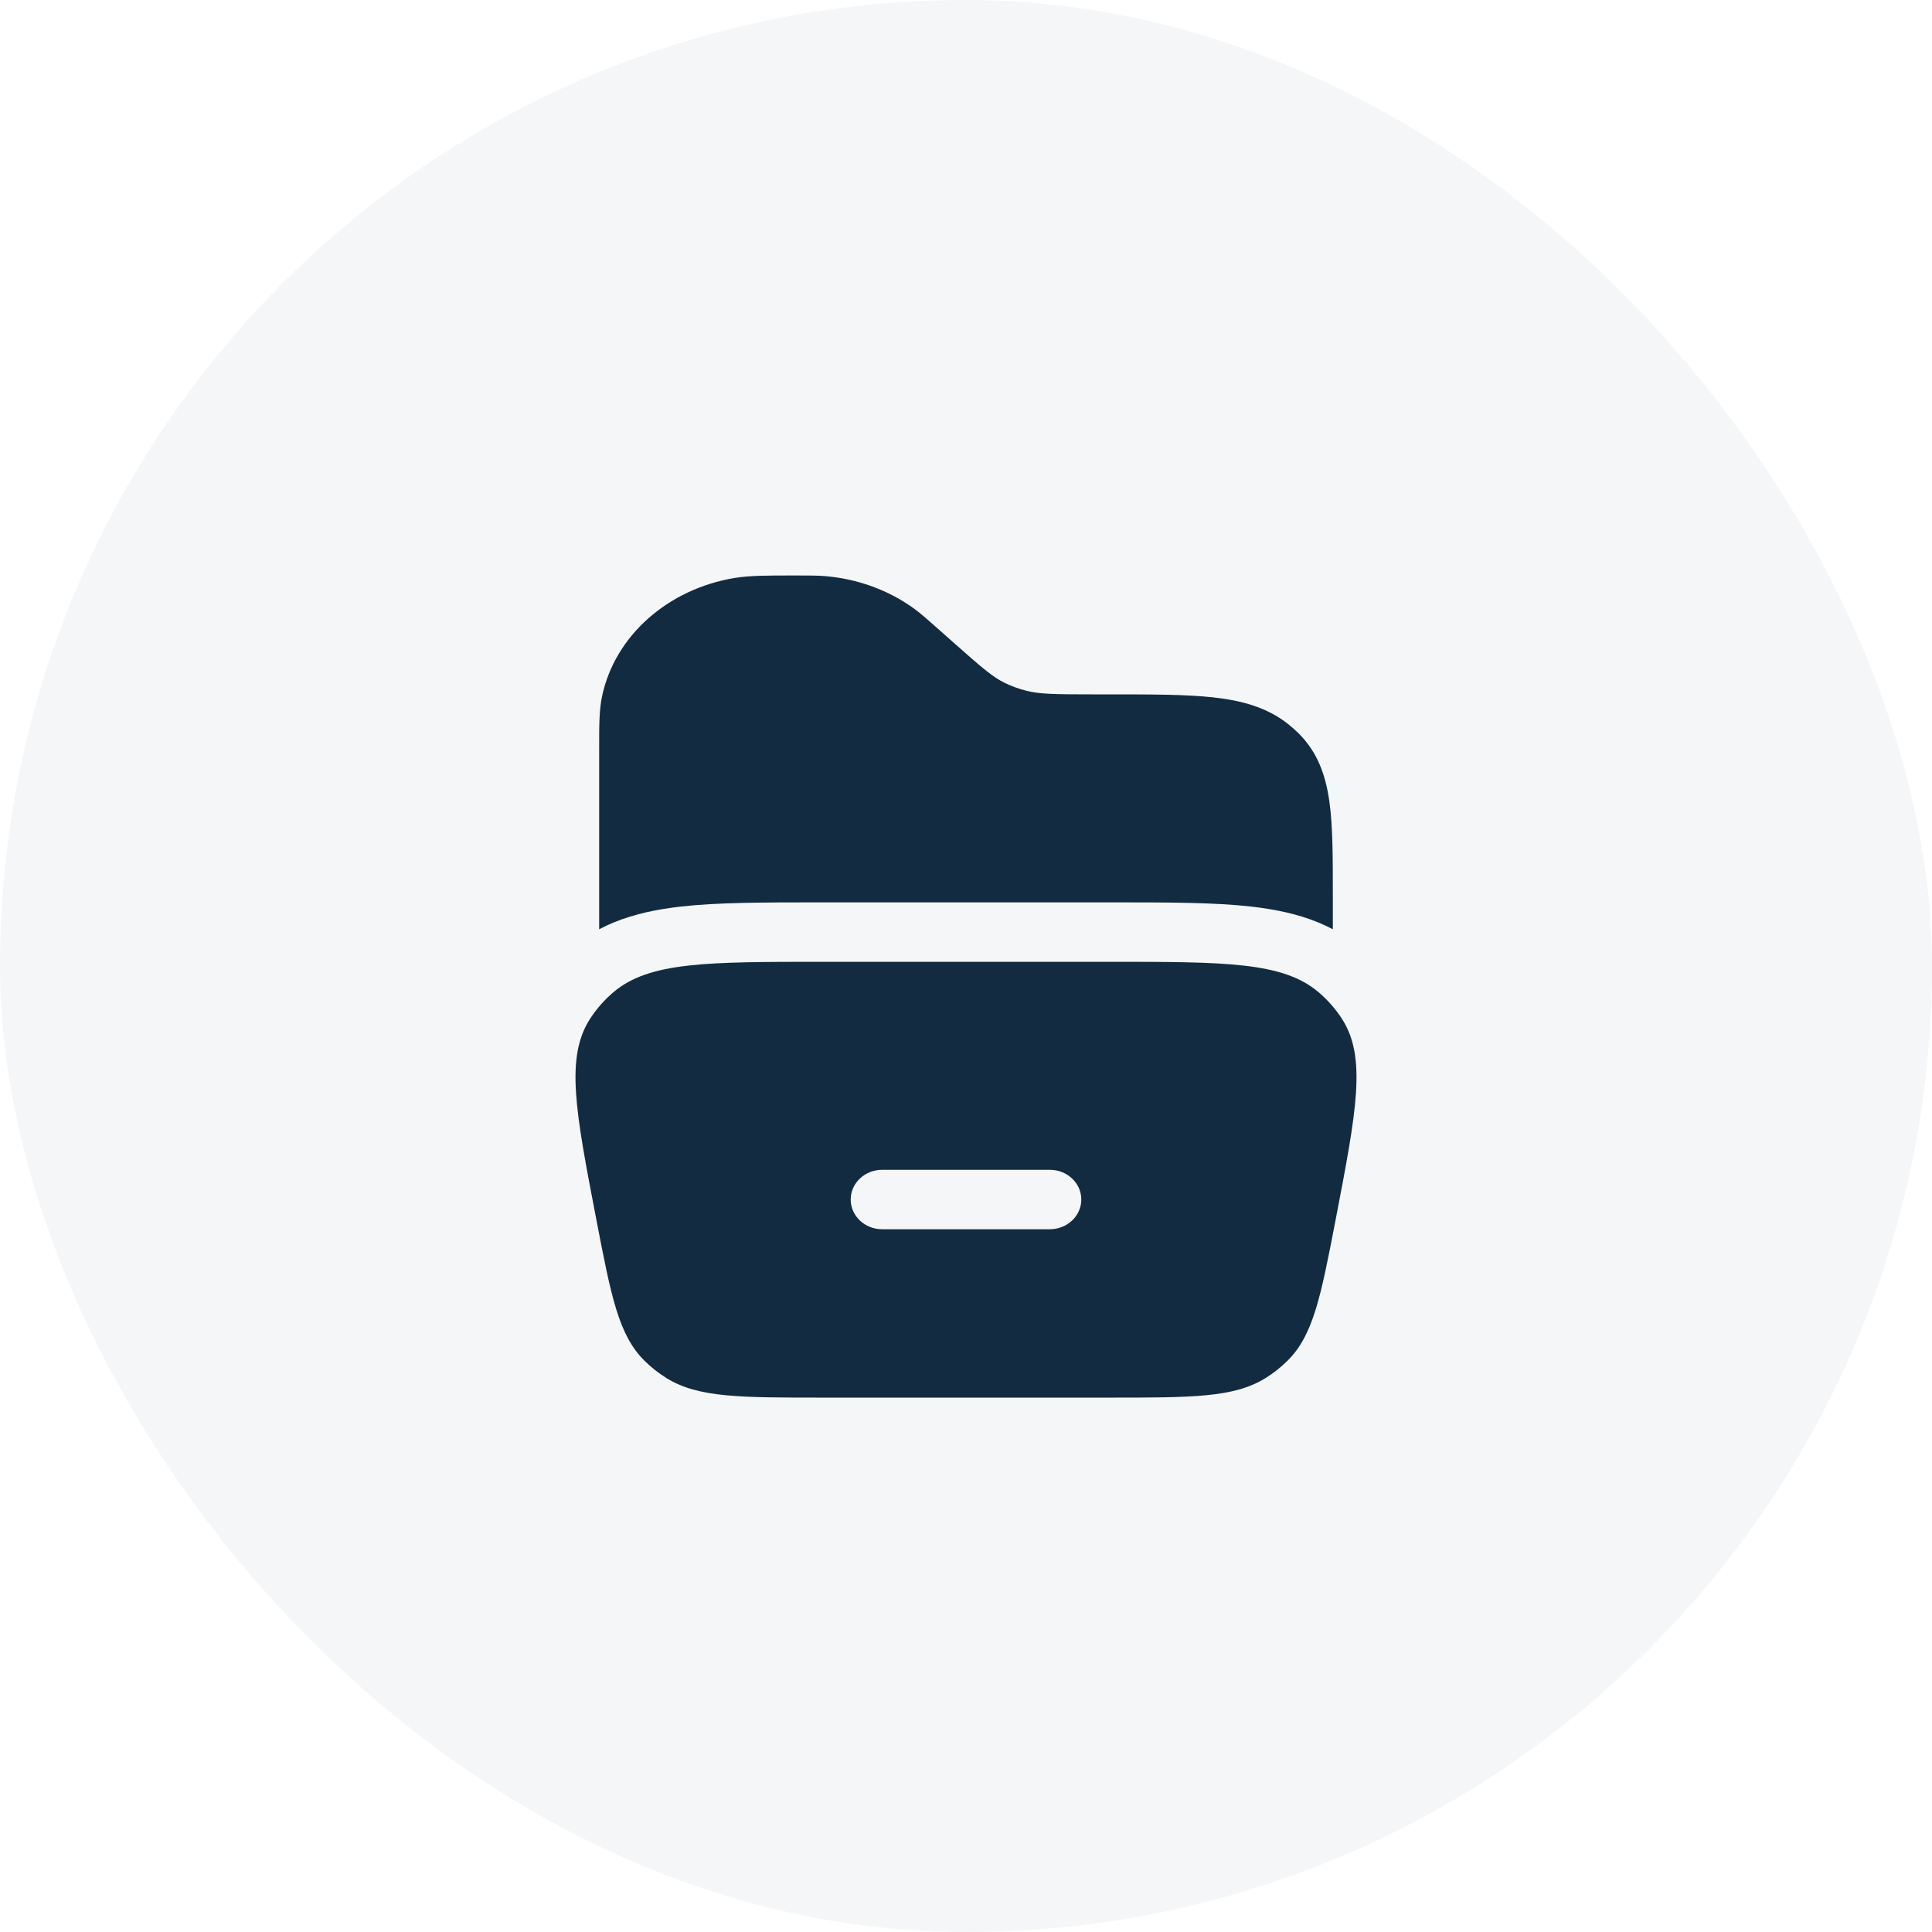
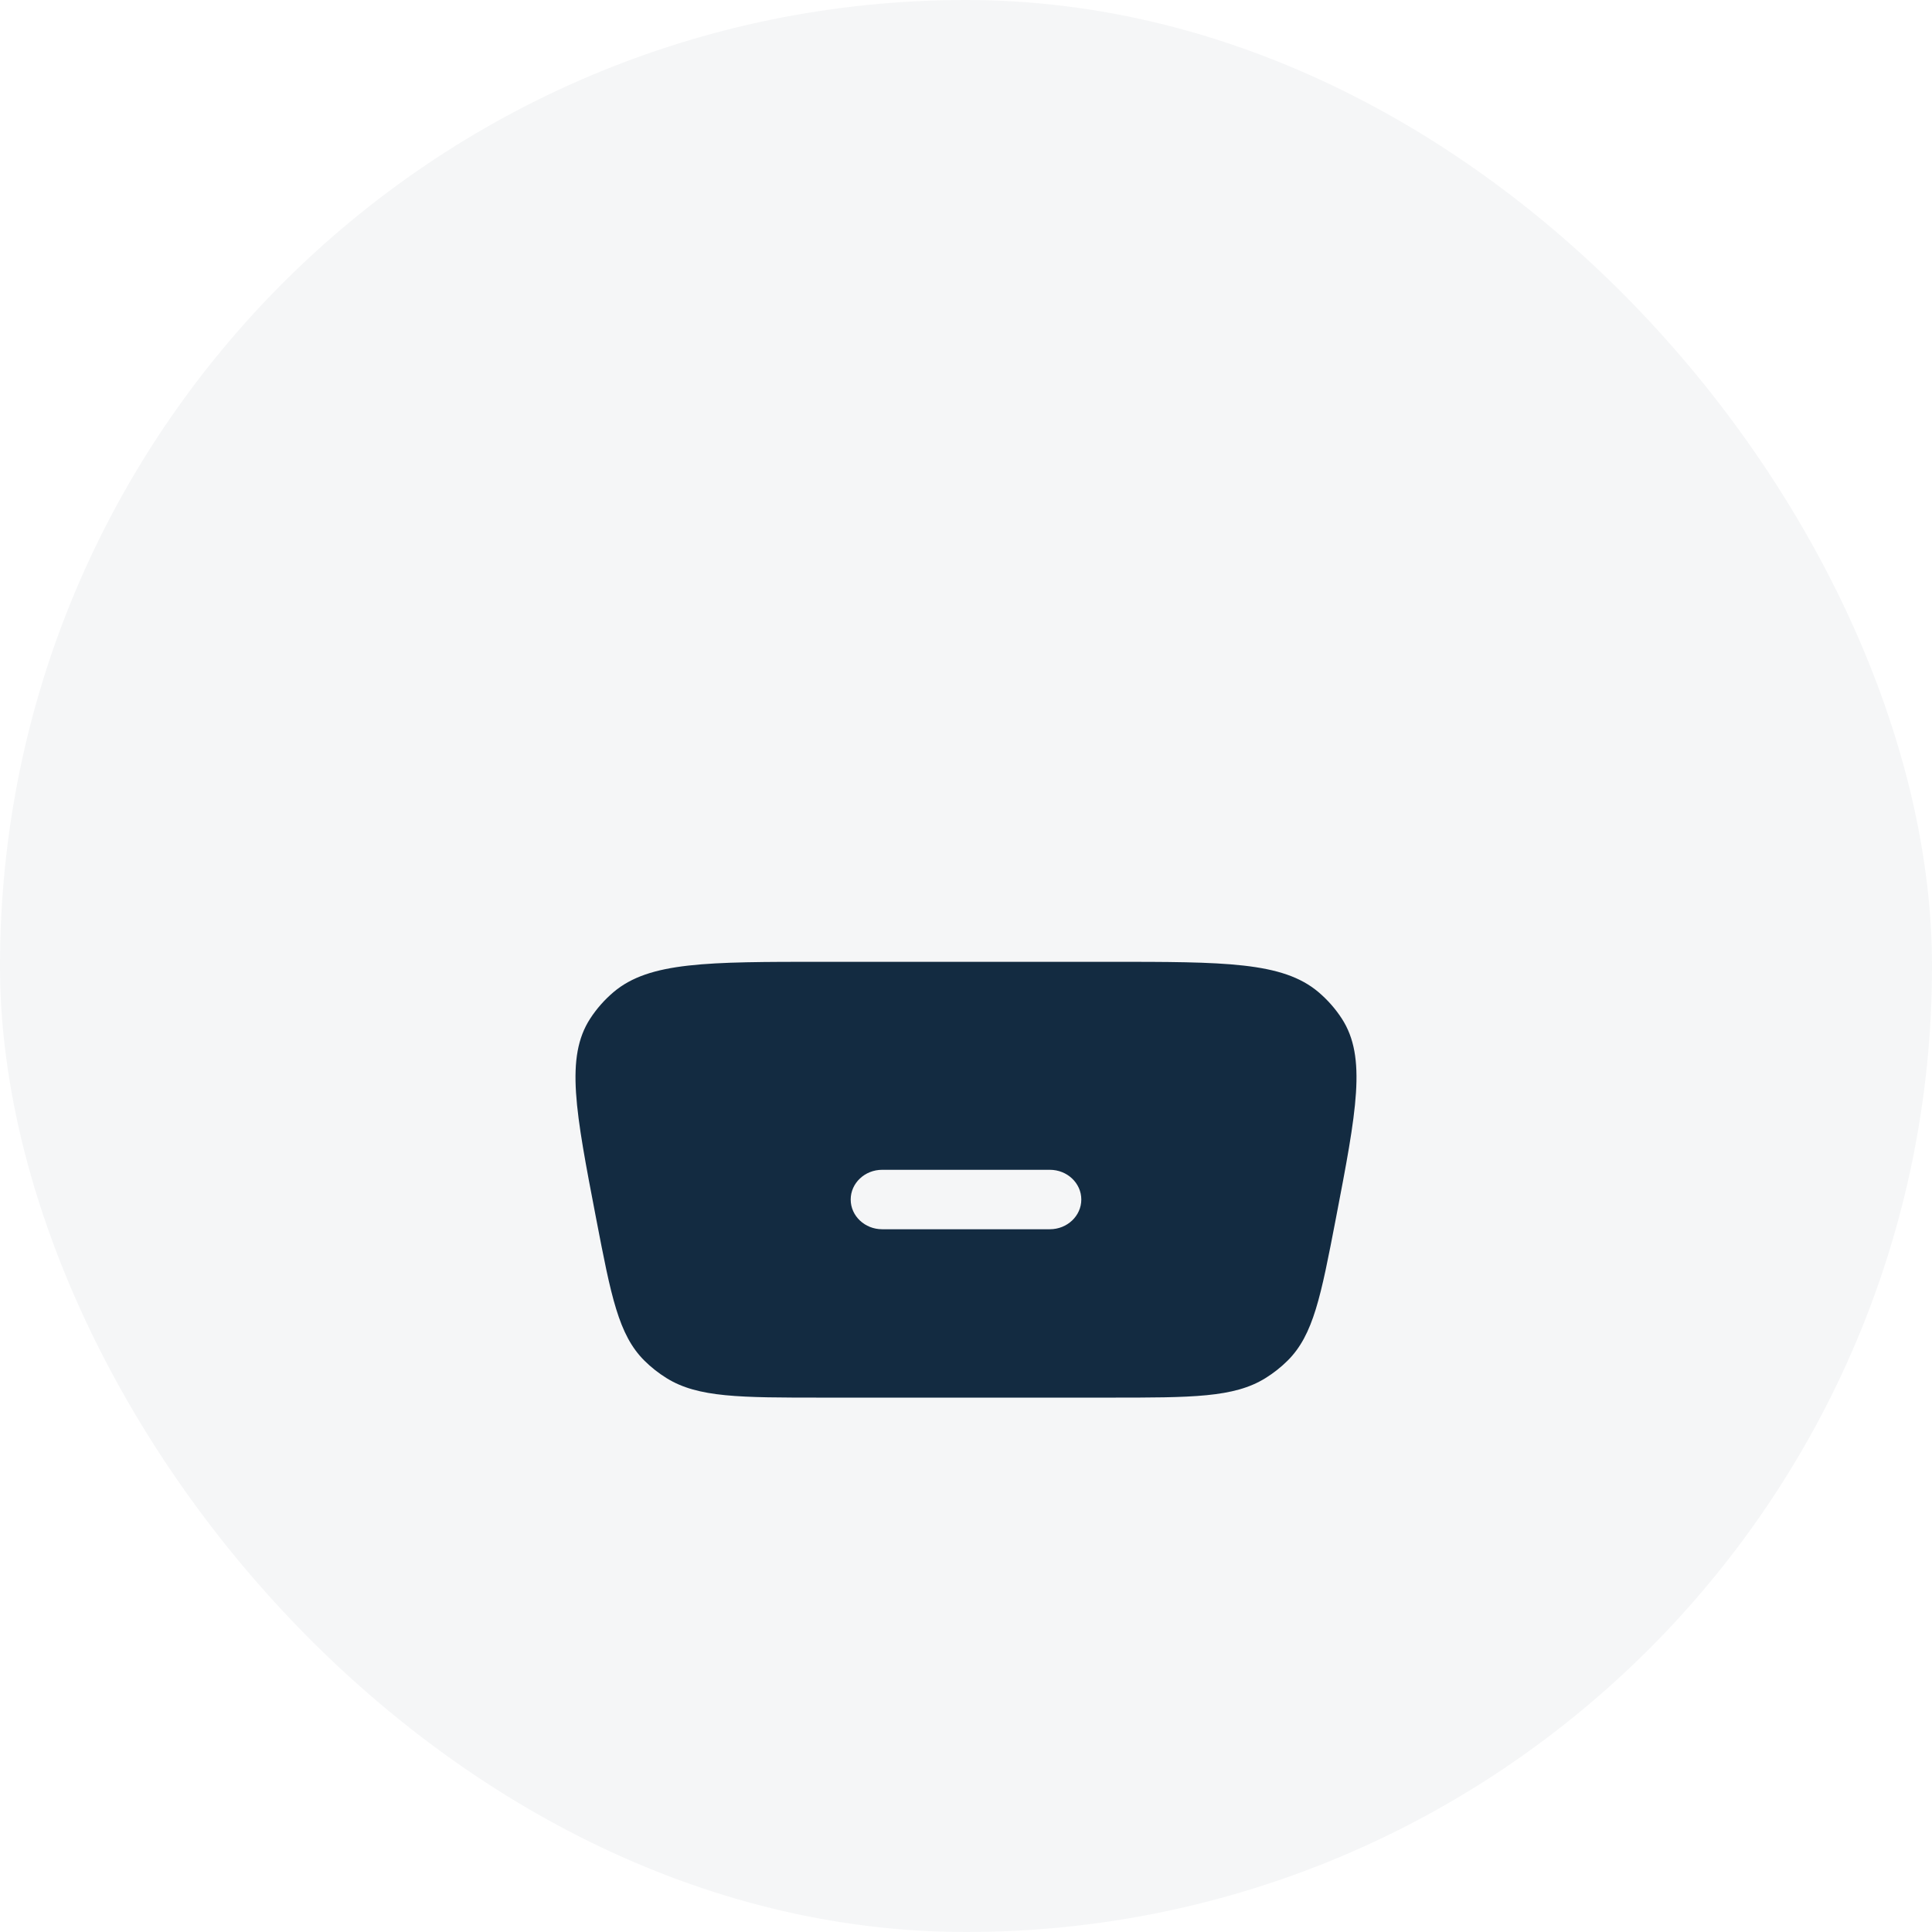
<svg xmlns="http://www.w3.org/2000/svg" width="47" height="47" viewBox="0 0 47 47" fill="none">
  <rect width="47" height="47" rx="23.5" fill="#132B41" fill-opacity="0.04" />
-   <path d="M27.069 21.952C28.399 21.952 29.532 21.952 30.436 22.054C30.59 22.071 30.742 22.092 30.894 22.118C31.426 22.207 31.945 22.353 32.424 22.606V21.756C32.424 20.847 32.424 20.093 32.339 19.492C32.249 18.857 32.053 18.295 31.583 17.832C31.507 17.757 31.426 17.686 31.341 17.618C30.83 17.21 30.216 17.043 29.522 16.966C28.853 16.892 28.01 16.892 26.977 16.892L26.624 16.892C25.642 16.892 25.29 16.886 24.971 16.805C24.783 16.758 24.604 16.692 24.435 16.609C24.151 16.469 23.903 16.258 23.207 15.641L22.733 15.221C22.534 15.045 22.398 14.925 22.253 14.818C21.628 14.359 20.867 14.081 20.071 14.015C19.886 14 19.696 14 19.413 14L19.297 14C18.656 14 18.233 14 17.866 14.061C16.261 14.329 14.963 15.451 14.647 16.936C14.575 17.273 14.575 17.66 14.576 18.218L14.576 22.606C15.055 22.353 15.574 22.207 16.106 22.118C16.258 22.092 16.41 22.071 16.564 22.054C17.468 21.952 18.601 21.952 19.93 21.952H27.069Z" fill="#132B41" />
  <path fill-rule="evenodd" clip-rule="evenodd" d="M14.358 24.779C13.748 25.72 14 27.029 14.503 29.647C14.866 31.532 15.047 32.474 15.675 33.099C15.838 33.261 16.02 33.405 16.219 33.528C16.982 34 17.995 34 20.022 34H26.978C29.005 34 30.018 34 30.781 33.528C30.98 33.405 31.162 33.261 31.325 33.099C31.953 32.474 32.134 31.532 32.497 29.647C33 27.029 33.252 25.72 32.642 24.779C32.486 24.539 32.294 24.321 32.072 24.133C31.201 23.398 29.793 23.398 26.978 23.398H20.022C17.207 23.398 15.799 23.398 14.928 24.133C14.706 24.321 14.514 24.539 14.358 24.779ZM20.695 29.181C20.695 28.782 21.038 28.458 21.46 28.458H25.54C25.962 28.458 26.305 28.782 26.305 29.181C26.305 29.58 25.962 29.904 25.54 29.904H21.46C21.038 29.904 20.695 29.58 20.695 29.181Z" fill="#132B41" />
</svg>